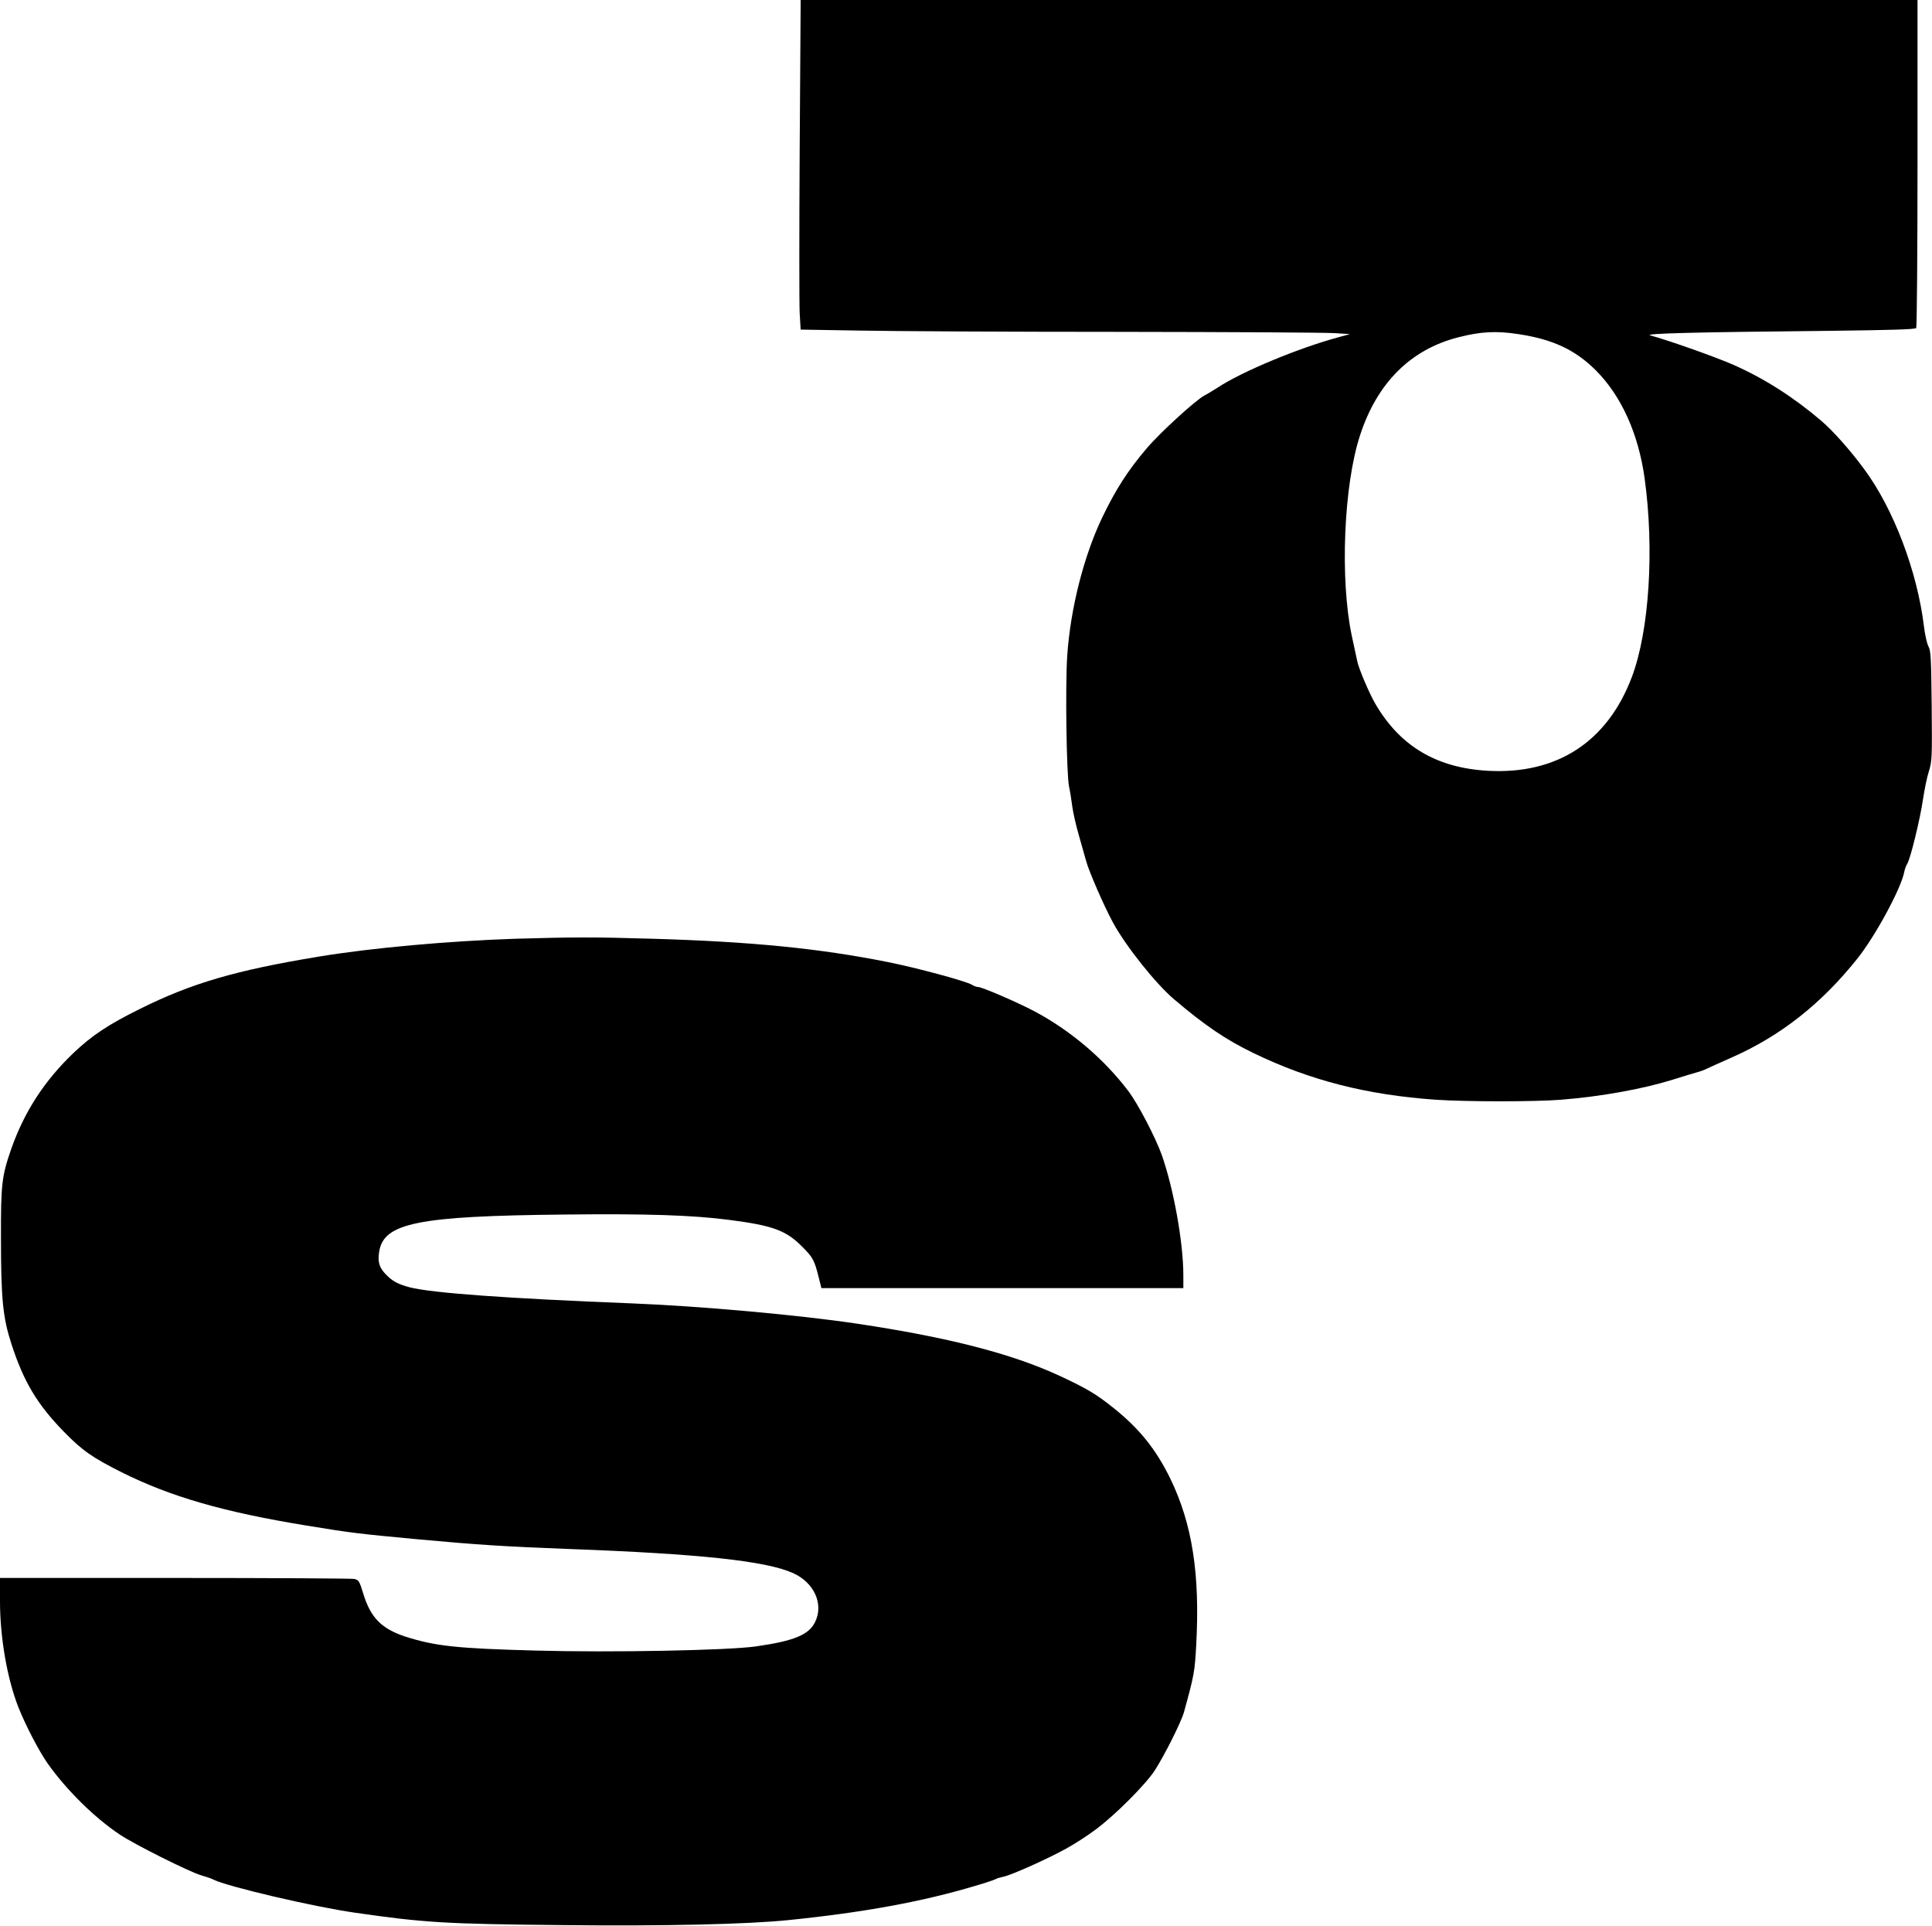
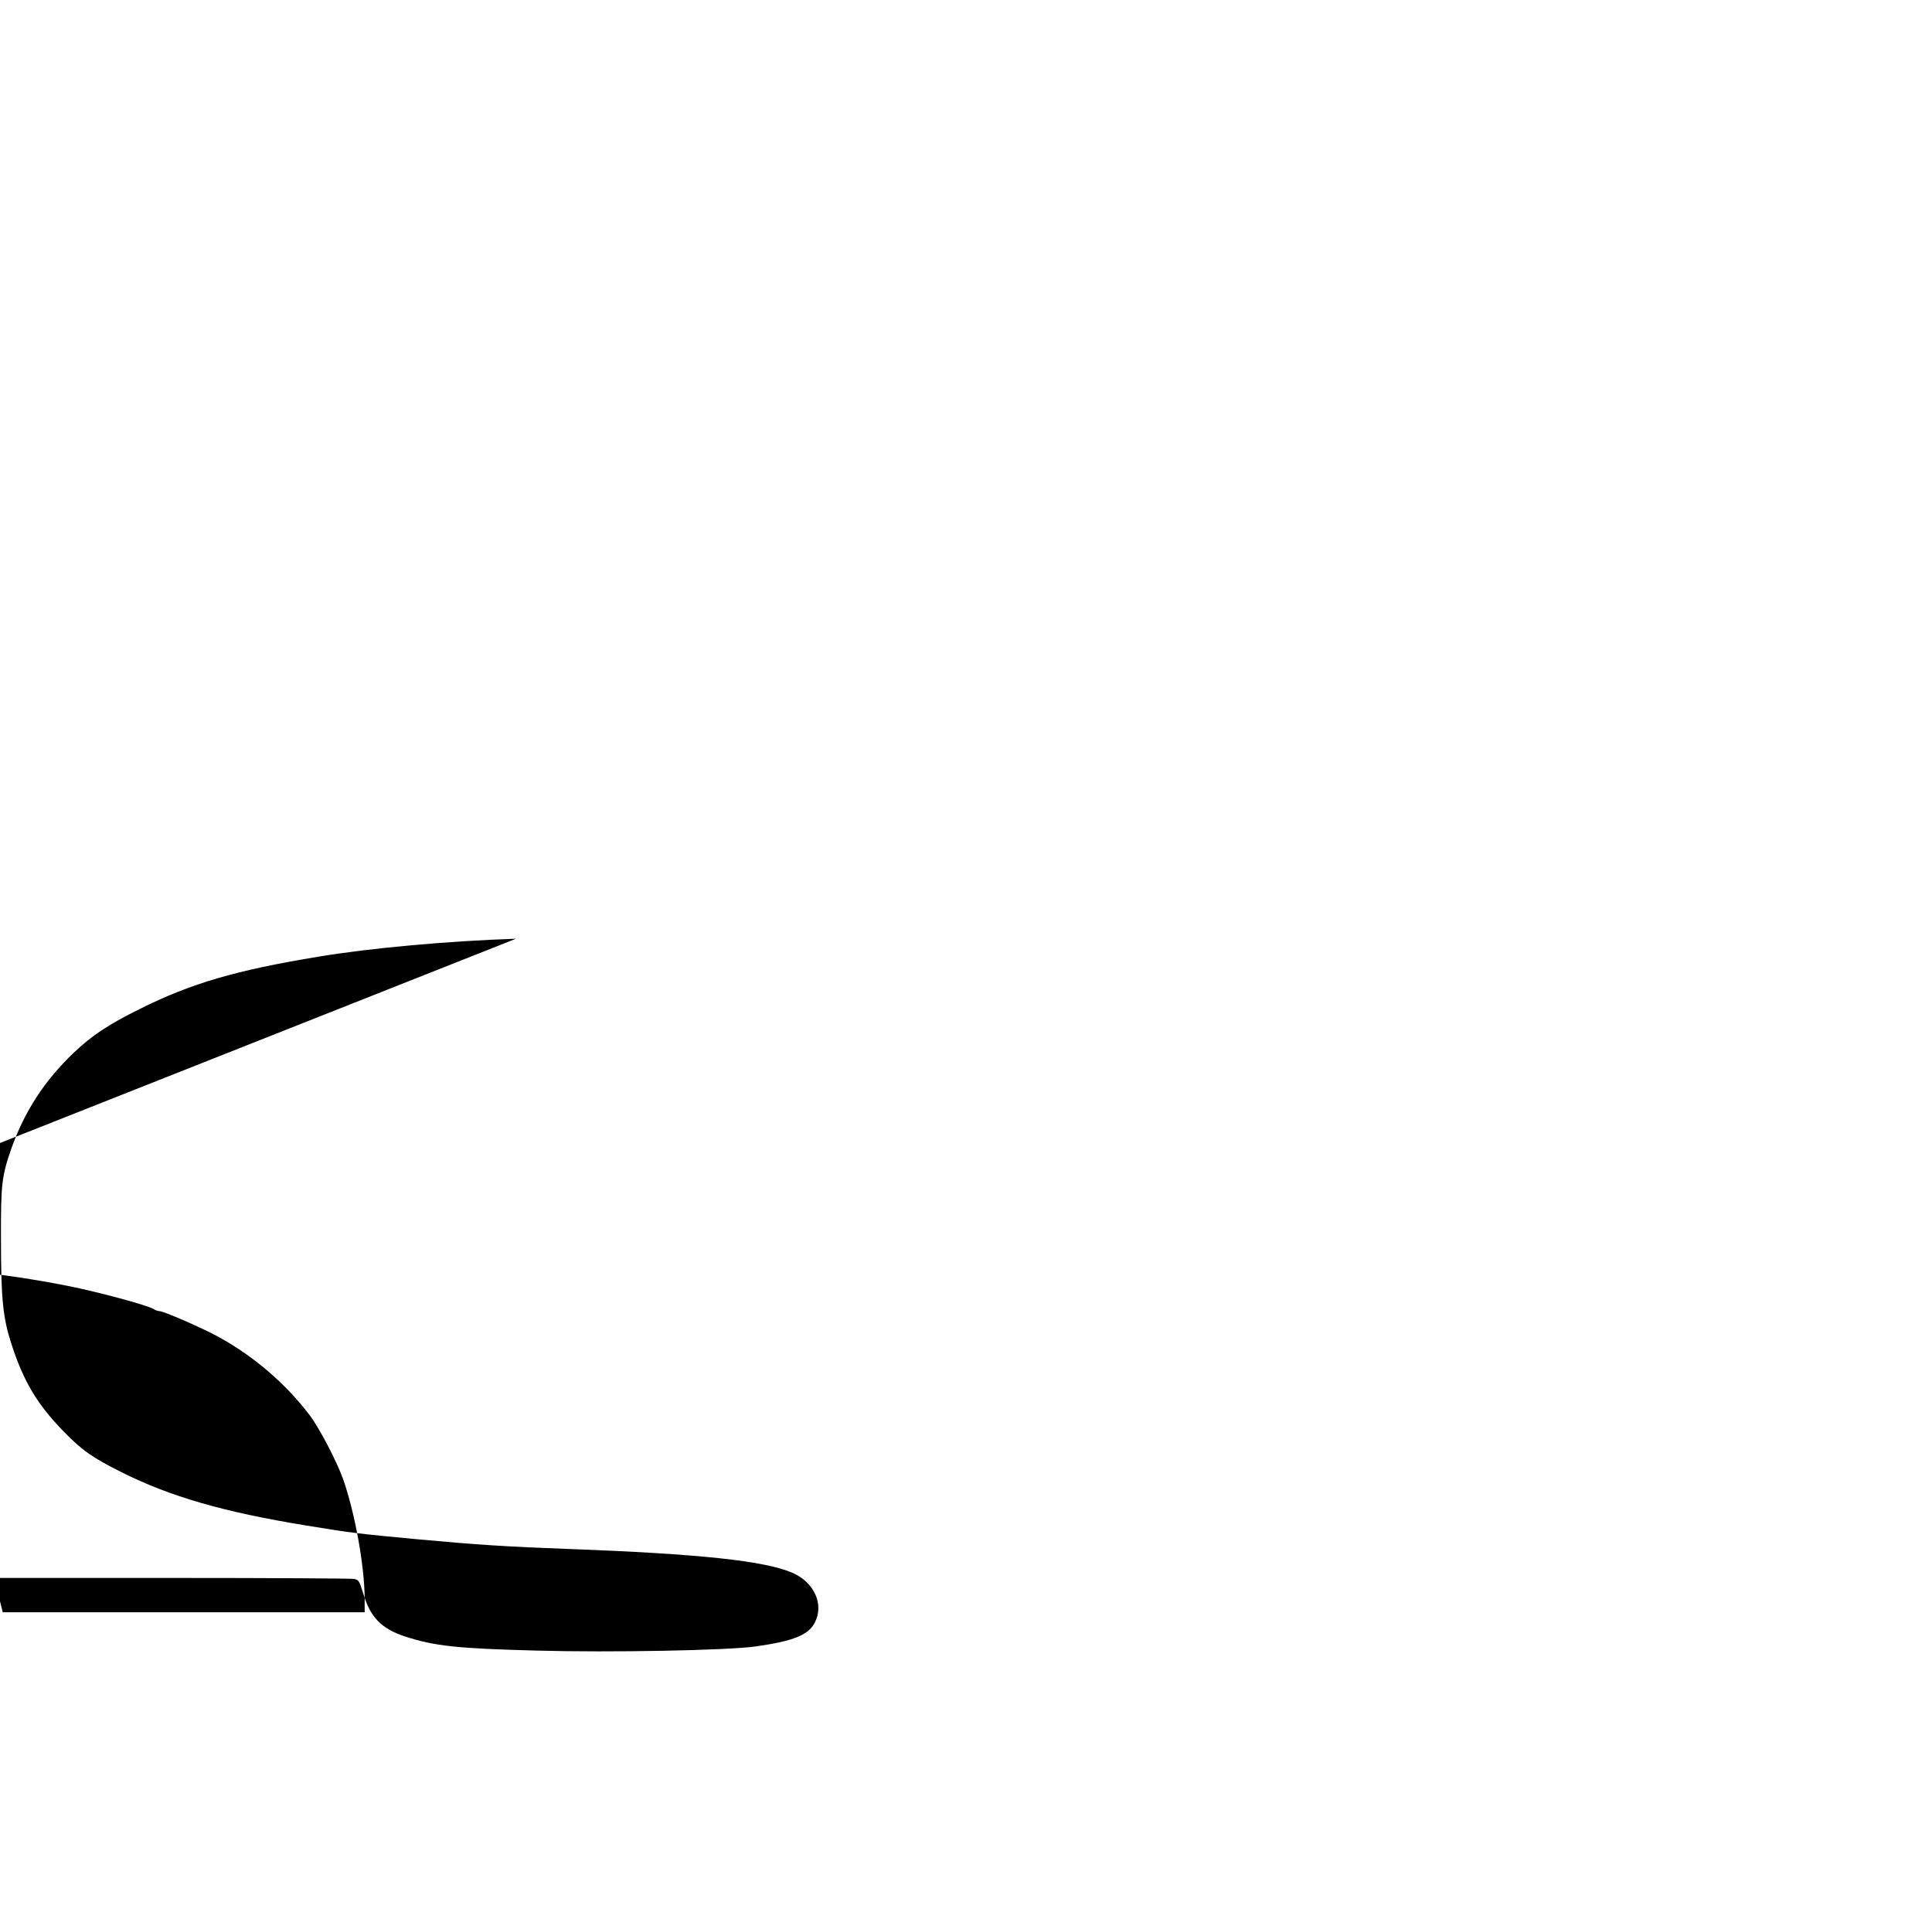
<svg xmlns="http://www.w3.org/2000/svg" version="1.0" width="900pt" height="897pt" viewBox="0 0 1200 1196" preserveAspectRatio="xMidYMid meet">
  <g transform="translate(0,1196) scale(0.1,-0.1)" fill="#000000" stroke="none">
-     <path d="M4967 11038 c-3 -508 -3 -968 0 -1024 l6 -101 360 -6 c198 -4 923 -8 1611 -8 688 -1 1294 -4 1346 -8 l95 -6 -70 -19 c-248 -67 -600 -213 -750 -312 -33 -21 -71 -44 -85 -51 -54 -28 -278 -233 -358 -328 -116 -136 -191 -253 -274 -425 -115 -238 -199 -567 -219 -859 -13 -183 -5 -741 11 -816 6 -27 15 -83 20 -123 5 -40 24 -121 41 -180 17 -59 37 -130 45 -159 17 -64 111 -280 167 -383 80 -147 265 -379 379 -476 196 -166 322 -251 493 -334 351 -170 705 -260 1133 -290 197 -13 612 -13 778 0 251 20 509 67 695 125 63 20 129 40 148 45 19 5 48 15 65 24 17 8 85 39 151 68 302 133 556 332 781 614 111 139 270 432 291 536 3 18 12 42 19 53 20 31 80 278 98 400 9 61 25 140 37 176 19 61 20 87 17 405 -3 293 -5 343 -20 369 -9 17 -22 73 -28 125 -42 343 -189 730 -371 976 -86 117 -192 236 -266 300 -174 148 -354 263 -546 348 -109 48 -402 152 -517 183 -42 12 272 20 1090 28 410 5 557 9 562 18 4 7 8 468 8 1025 l0 1012 -3468 0 -3469 0 -6 -922z m4463 -1153 c214 -32 353 -97 481 -224 159 -159 265 -393 304 -671 61 -442 29 -947 -79 -1234 -152 -403 -465 -607 -895 -583 -319 18 -545 153 -698 415 -37 63 -103 217 -113 266 -5 23 -20 94 -34 158 -74 351 -50 934 51 1243 106 327 314 534 610 610 140 36 237 41 373 20z" />
-     <path d="M3205 6130 c-419 -14 -898 -57 -1224 -111 -517 -85 -794 -166 -1116 -327 -192 -95 -294 -163 -407 -270 -181 -173 -305 -363 -387 -594 -60 -172 -66 -222 -65 -558 0 -379 12 -493 65 -657 76 -234 159 -373 323 -542 117 -120 179 -163 362 -255 303 -151 630 -246 1144 -330 286 -47 323 -51 695 -86 370 -34 554 -46 935 -60 815 -30 1225 -74 1394 -149 134 -59 195 -196 137 -308 -39 -77 -133 -115 -365 -148 -171 -25 -902 -39 -1367 -26 -494 13 -627 28 -812 87 -148 49 -216 118 -261 268 -24 78 -28 84 -57 90 -17 3 -519 6 -1115 6 l-1084 0 0 -145 c0 -226 45 -483 115 -660 45 -113 129 -274 183 -350 115 -162 289 -334 445 -438 94 -63 431 -231 504 -253 32 -9 67 -21 78 -27 81 -42 615 -168 880 -206 432 -62 555 -70 1290 -77 623 -7 1148 5 1401 31 464 47 831 114 1159 212 66 19 125 39 130 43 6 4 26 10 45 14 47 8 279 112 394 176 51 28 133 81 182 118 120 89 311 280 368 369 61 95 163 299 180 360 63 229 67 250 76 418 24 440 -25 752 -161 1032 -88 180 -190 308 -348 435 -112 90 -169 124 -341 204 -298 138 -694 239 -1255 323 -361 54 -971 109 -1395 126 -789 31 -1248 65 -1385 100 -74 20 -107 37 -149 81 -40 41 -51 77 -41 139 27 180 239 223 1150 232 516 6 798 -4 1023 -33 271 -35 354 -65 454 -166 67 -67 76 -83 103 -190 l17 -68 1124 0 1124 0 0 80 c0 205 -61 541 -135 750 -40 110 -147 315 -206 393 -152 201 -360 378 -589 499 -103 54 -320 148 -344 148 -9 0 -27 6 -39 14 -35 22 -337 104 -522 141 -425 85 -848 127 -1465 145 -365 11 -497 10 -845 0z" />
+     <path d="M3205 6130 c-419 -14 -898 -57 -1224 -111 -517 -85 -794 -166 -1116 -327 -192 -95 -294 -163 -407 -270 -181 -173 -305 -363 -387 -594 -60 -172 -66 -222 -65 -558 0 -379 12 -493 65 -657 76 -234 159 -373 323 -542 117 -120 179 -163 362 -255 303 -151 630 -246 1144 -330 286 -47 323 -51 695 -86 370 -34 554 -46 935 -60 815 -30 1225 -74 1394 -149 134 -59 195 -196 137 -308 -39 -77 -133 -115 -365 -148 -171 -25 -902 -39 -1367 -26 -494 13 -627 28 -812 87 -148 49 -216 118 -261 268 -24 78 -28 84 -57 90 -17 3 -519 6 -1115 6 l-1084 0 0 -145 l17 -68 1124 0 1124 0 0 80 c0 205 -61 541 -135 750 -40 110 -147 315 -206 393 -152 201 -360 378 -589 499 -103 54 -320 148 -344 148 -9 0 -27 6 -39 14 -35 22 -337 104 -522 141 -425 85 -848 127 -1465 145 -365 11 -497 10 -845 0z" />
  </g>
</svg>